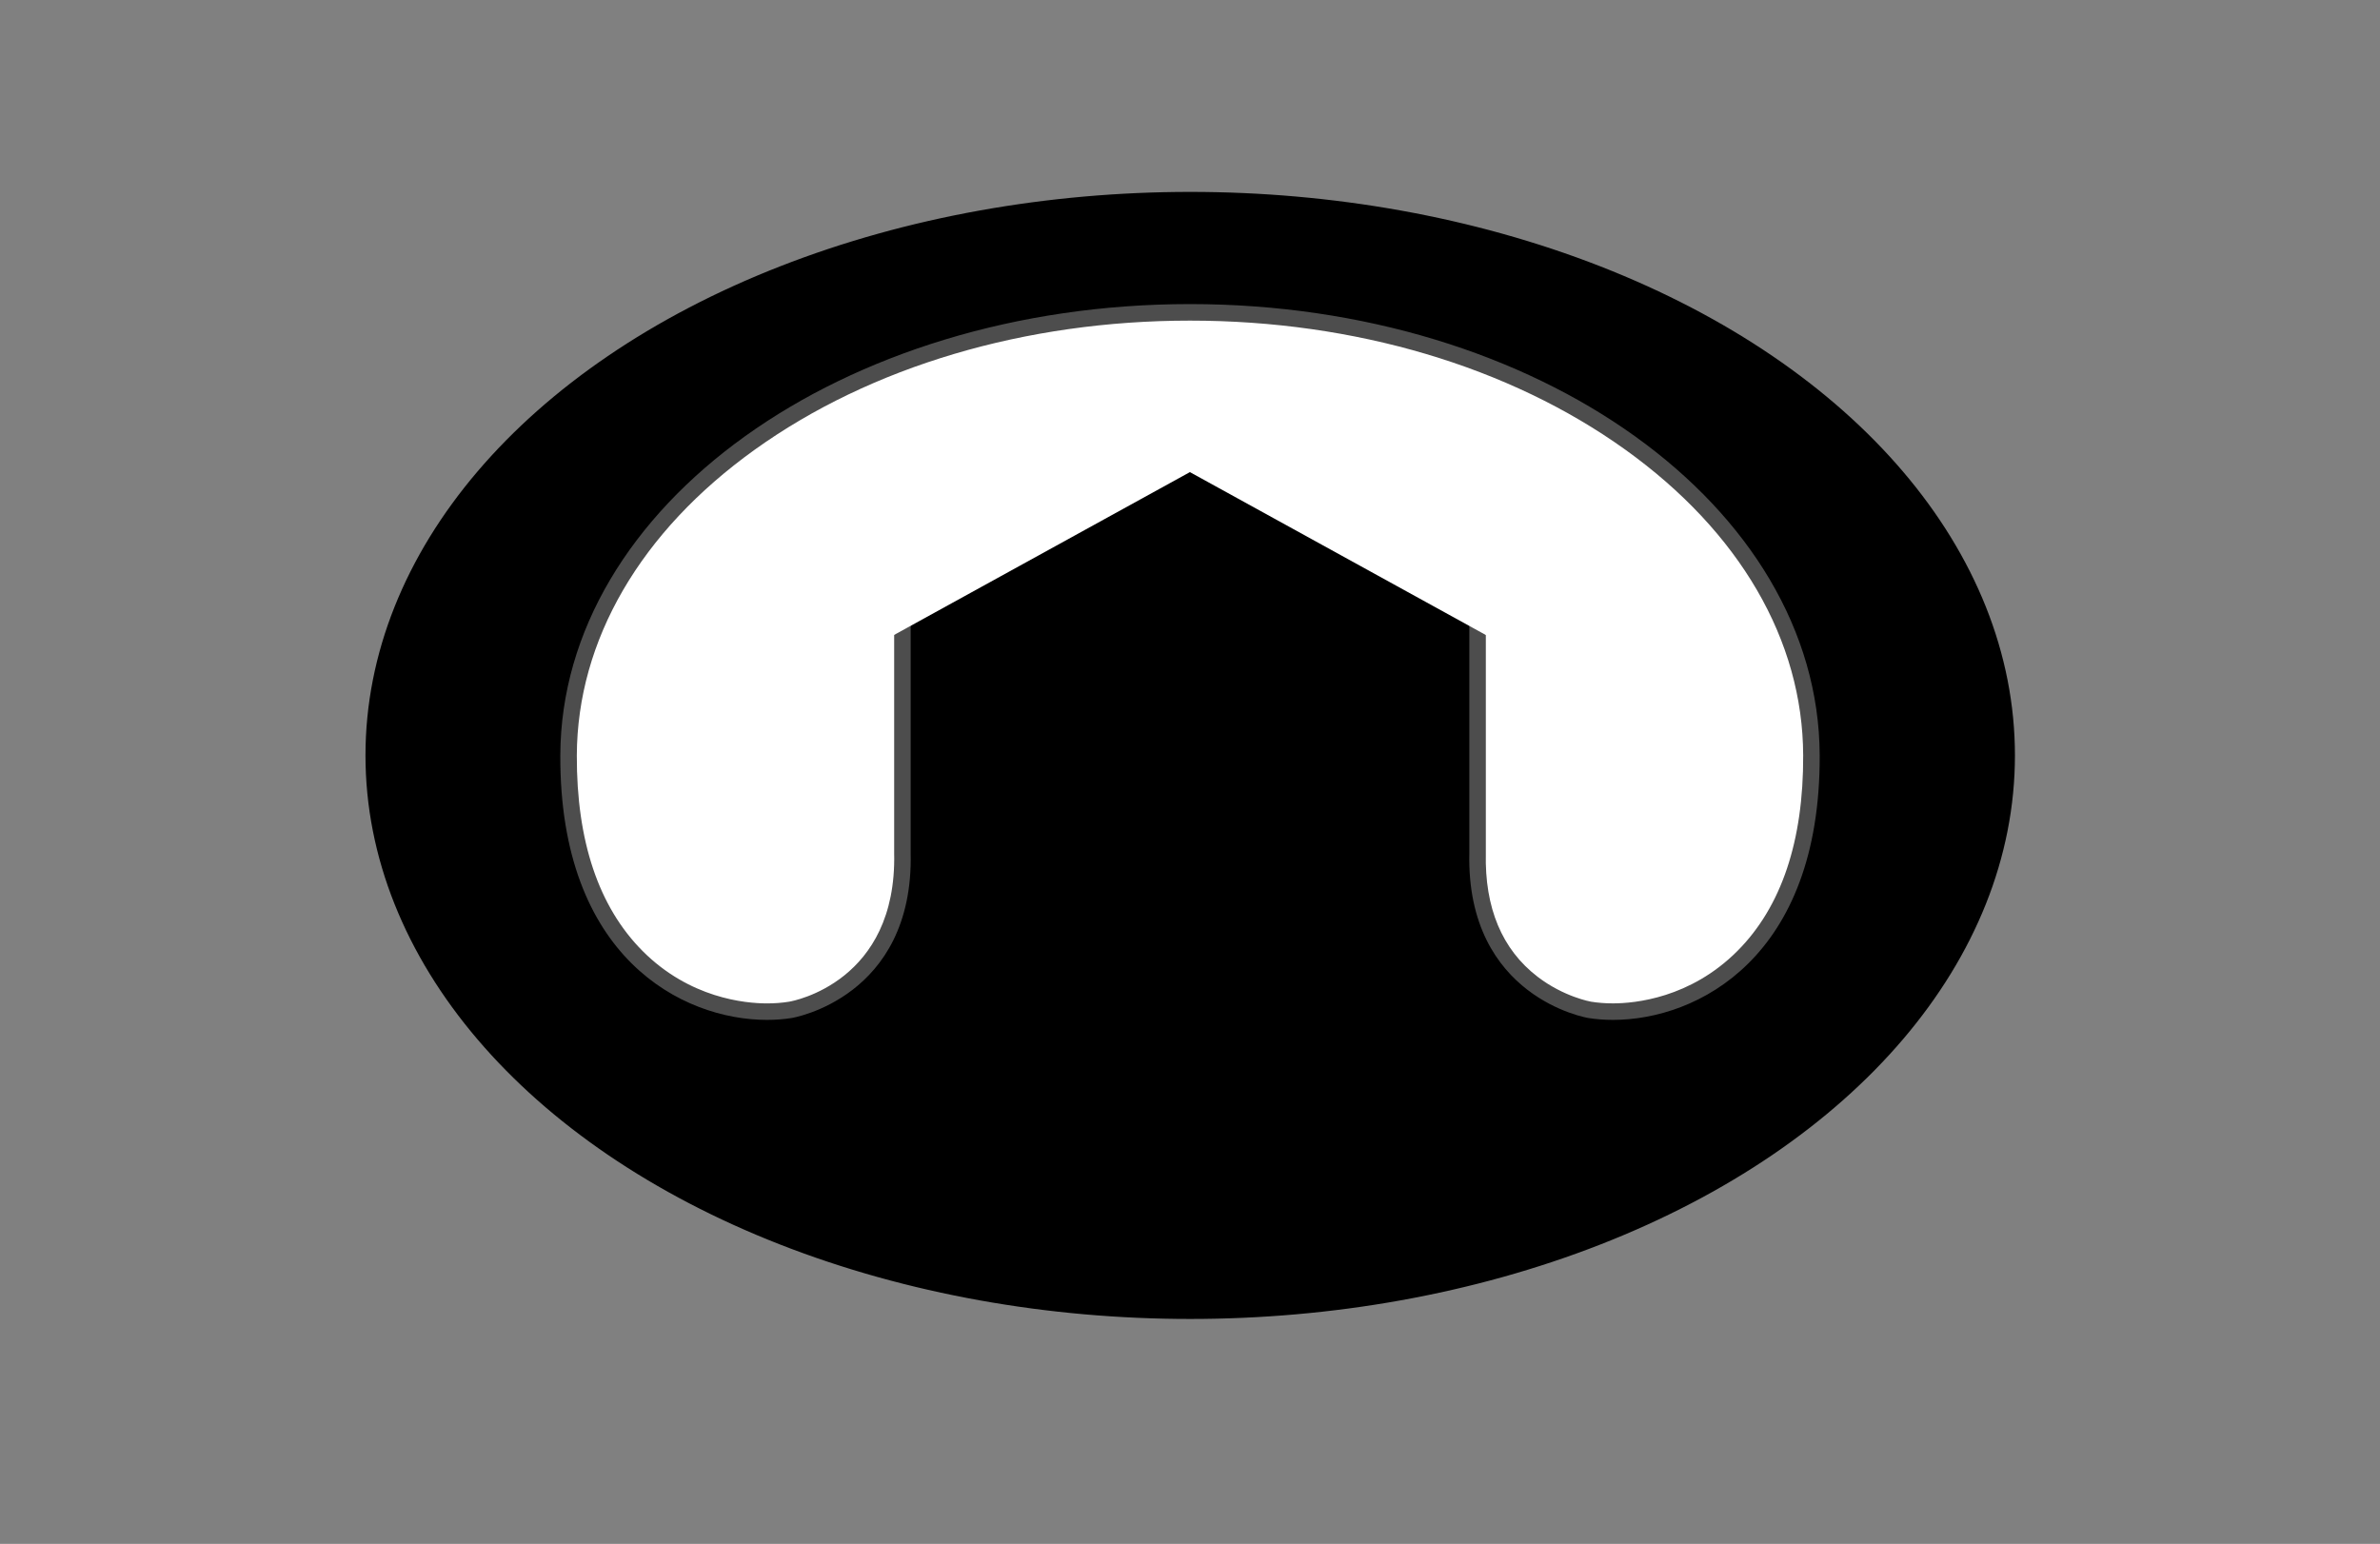
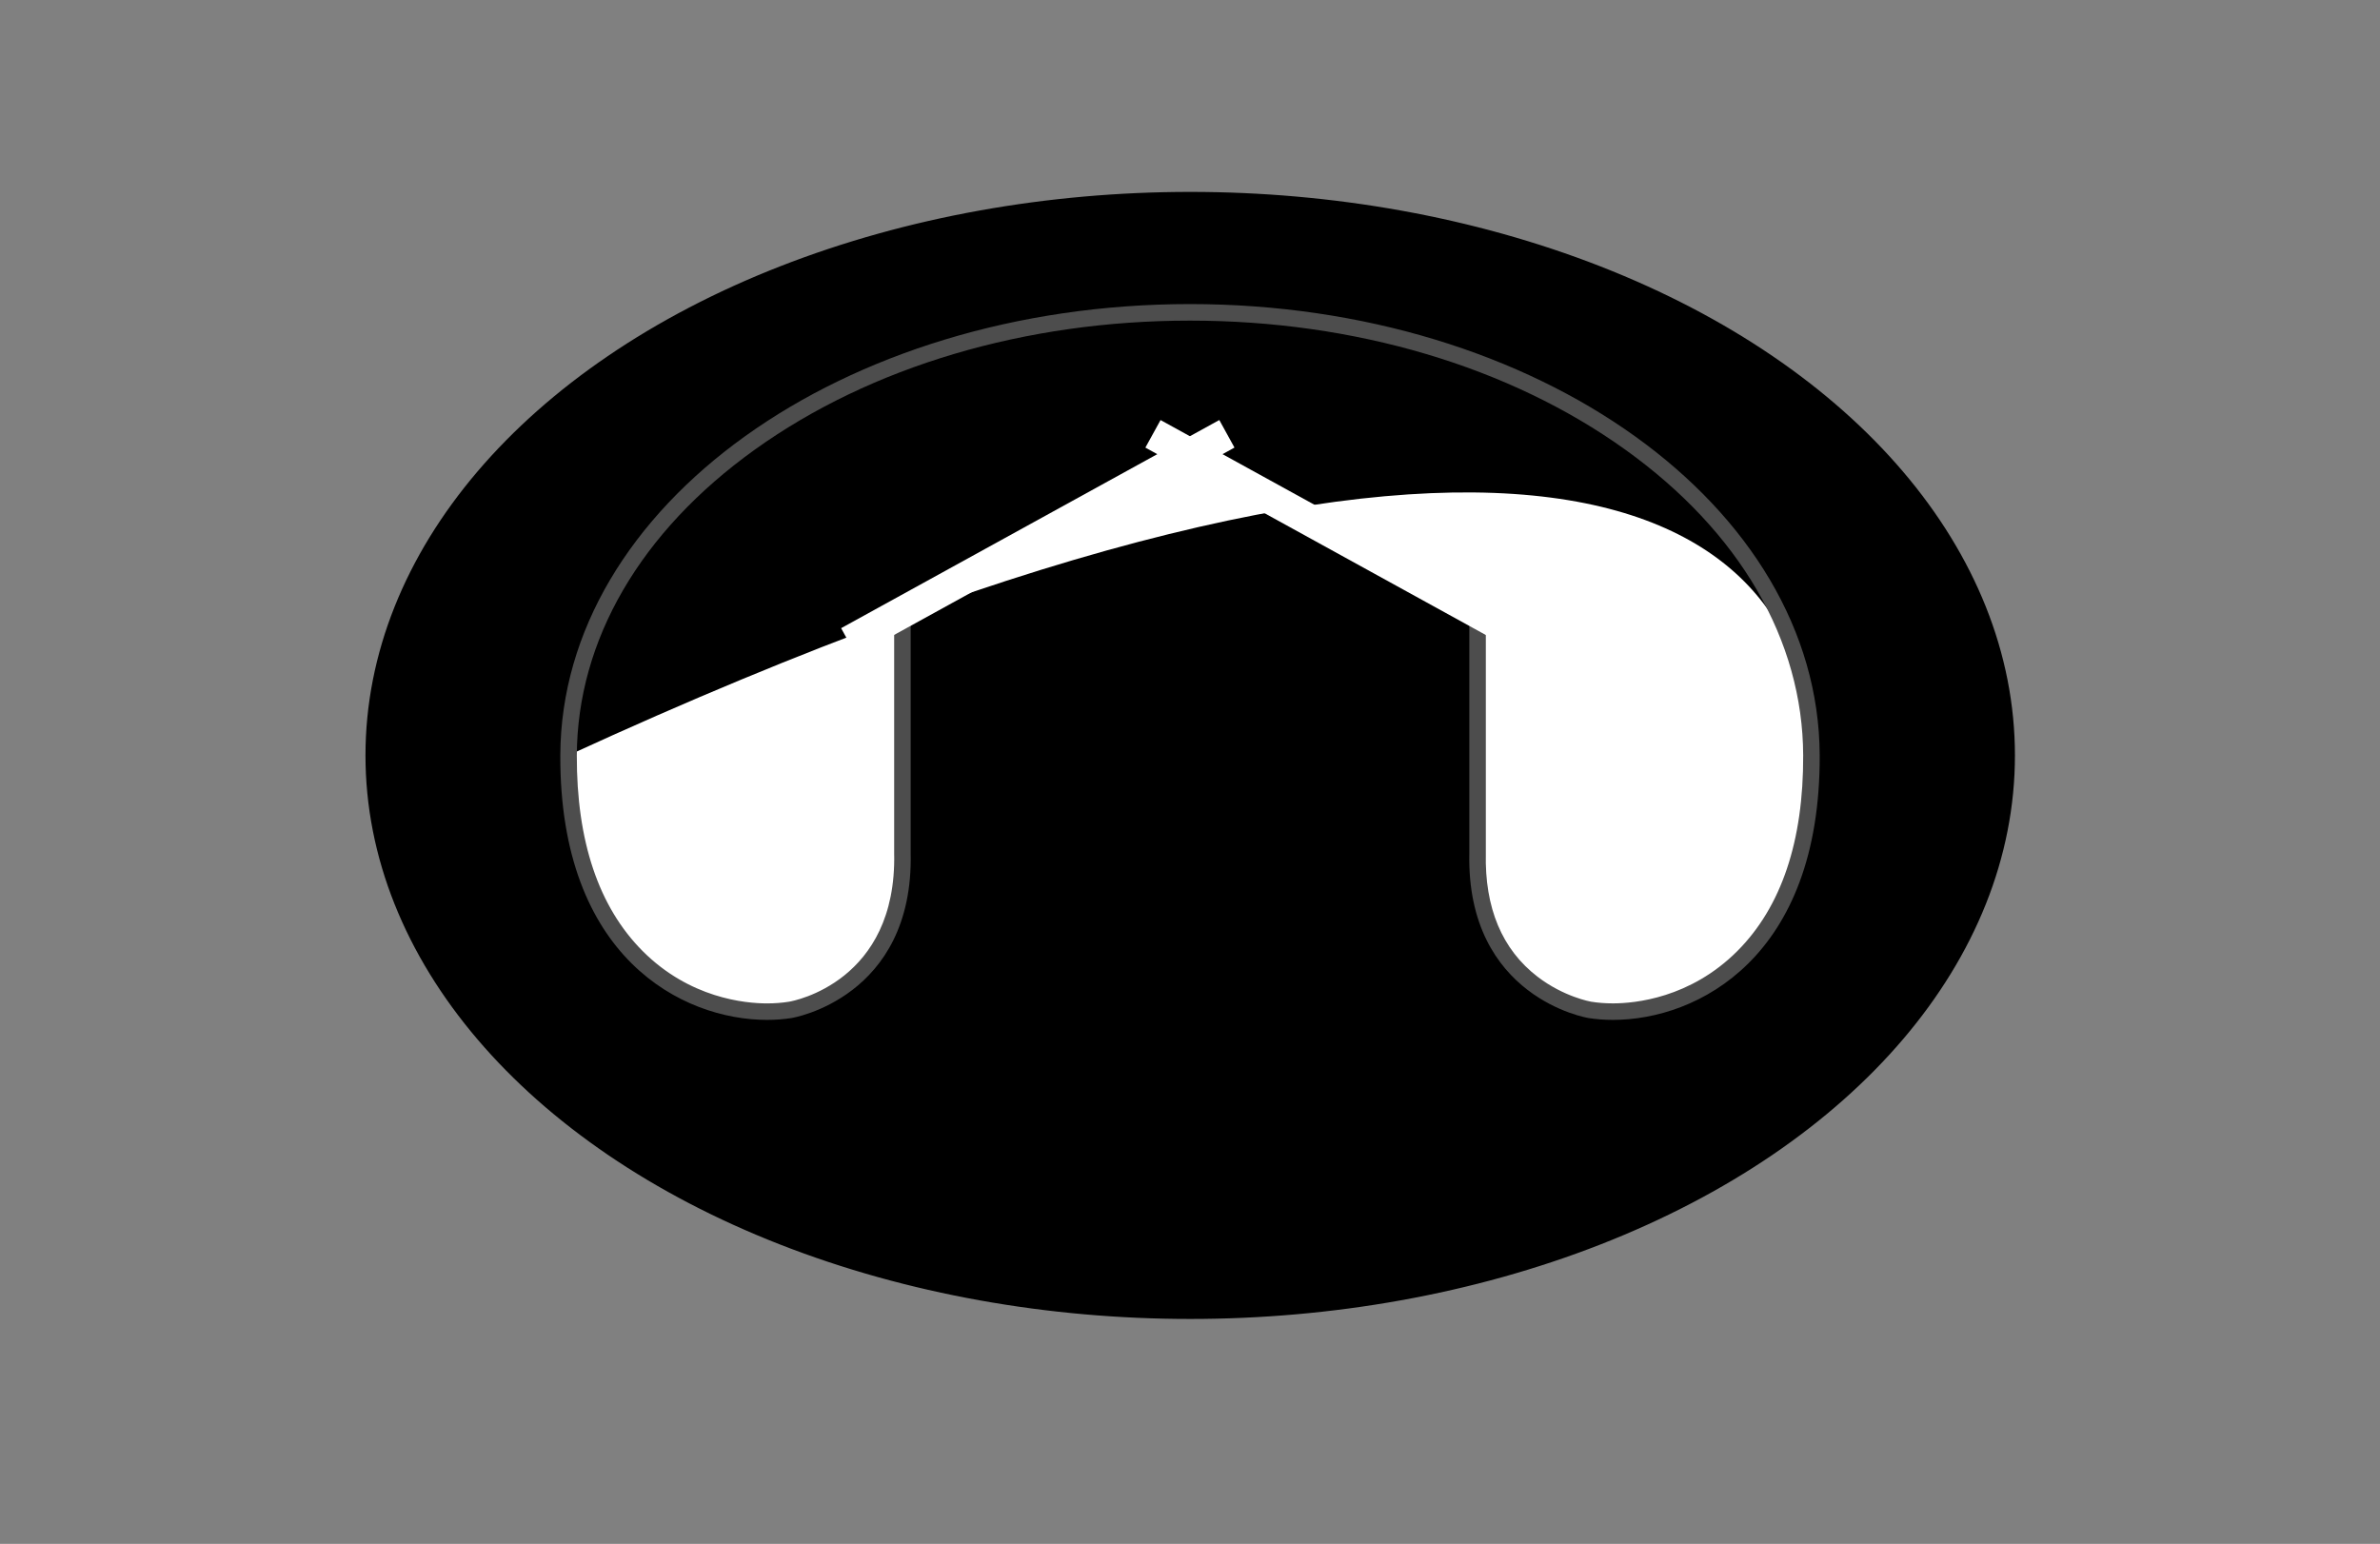
<svg xmlns="http://www.w3.org/2000/svg" viewBox="0 0 80.00 51.90" data-guides="{&quot;vertical&quot;:[],&quot;horizontal&quot;:[]}">
  <rect x="0" y="0" width="80.00" height="51.90" fill="#808080" stroke="none" />
  <ellipse clip-rule="evenodd" fill-rule="evenodd" fill="url(#tSvgGradient378f2369d8)" stroke="#000" cx="40.007" cy="25.395" rx="27.222" ry="18.444" id="tSvg14e69cea5a8" title="Ellipse 3" fill-opacity="1" stroke-opacity="1" style="transform: rotate(0deg);" />
  <ellipse clip-rule="evenodd" fill-rule="evenodd" fill="url(#tSvgGradient16fd59afa85)" cx="40.007" cy="25.395" rx="24.111" ry="17" id="tSvg15cca547ec1" title="Ellipse 4" fill-opacity="1" stroke="none" stroke-opacity="1" style="transform: rotate(0deg);" />
  <path fill="url(#tSvgGradient18f7dcaf4a7)" stroke="none" fill-opacity="1" stroke-width="1" stroke-opacity="1" clip-rule="evenodd" fill-rule="evenodd" id="tSvg10d788ff255" title="Path 10" d="M55 27.333C54 23.555 52.778 20 50.555 16.555C48.376 13.338 43.773 14.483 40.187 13.923C40.187 21.288 40.187 28.653 40.187 36.017C40.187 42.68 51.951 41.052 58.661 34.818C56.365 33.164 55.732 30.052 55 27.333Z" />
  <path fill="url(#tSvgGradient12ac491977f)" stroke="none" fill-opacity="1" stroke-width="1" stroke-opacity="1" clip-rule="evenodd" fill-rule="evenodd" id="tSvga0f99dca3" title="Path 11" d="M63.212 25.389C63.212 16.307 52.77 8.944 39.889 8.944C39.883 8.944 39.876 8.944 39.87 8.944C39.87 10.216 39.87 11.487 39.87 12.759C39.976 12.759 40.081 12.759 40.187 12.759C40.187 13.147 40.187 13.535 40.187 13.923C43.772 14.483 48.376 13.338 50.555 16.555C52.778 20 54 23.555 55 27.333C55.732 30.052 56.367 33.164 58.661 34.818C61.339 32.33 63.212 29.11 63.212 25.389Z" />
-   <path fill="url(#tSvgGradientc96ad7dc82)" stroke="none" fill-opacity="1" stroke-width="1" stroke-opacity="1" clip-rule="evenodd" fill-rule="evenodd" id="tSvg794208d74" title="Path 12" d="M25 27.333C26 23.555 27.222 20 29.445 16.555C31.625 13.338 36.227 14.483 39.813 13.923C39.813 21.288 39.813 28.653 39.813 36.017C39.813 42.68 28.049 41.052 21.339 34.818C23.635 33.164 24.268 30.052 25 27.333Z" />
  <path fill="url(#tSvgGradient1894d8f7ae3)" stroke="none" fill-opacity="1" stroke-width="1" stroke-opacity="1" clip-rule="evenodd" fill-rule="evenodd" id="tSvg72bb78361b" title="Path 13" d="M16.788 25.389C16.788 16.307 27.23 8.944 40.111 8.944C40.117 8.944 40.124 8.944 40.13 8.944C40.13 10.216 40.13 11.487 40.13 12.759C40.024 12.759 39.919 12.759 39.813 12.759C39.813 13.147 39.813 13.535 39.813 13.923C36.228 14.483 31.625 13.338 29.445 16.555C27.222 20 26 23.555 25 27.333C24.268 30.052 23.634 33.164 21.339 34.818C18.661 32.33 16.788 29.11 16.788 25.389Z" />
-   <path fill="#fff" stroke="none" fill-opacity="1" stroke-width="1" stroke-opacity="1" clip-rule="evenodd" fill-rule="evenodd" id="tSvg1432197a193" title="Path 15" d="M54.218 34.008C53.945 34.008 53.682 33.987 53.432 33.947C53.275 33.922 49.562 33.252 49.666 28.673C49.666 25.968 49.666 23.263 49.666 20.558C46.443 18.794 43.221 17.03 39.999 15.267C36.777 17.03 33.554 18.794 30.332 20.558C30.332 23.261 30.332 25.963 30.332 28.666C30.437 33.252 26.724 33.922 26.566 33.947C26.318 33.987 26.053 34.008 25.781 34.008C25.017 34.008 23.059 33.828 21.401 32.164C19.87 30.628 19.1 28.349 19.11 25.39C19.14 17.18 28.511 10.5 39.999 10.5C51.486 10.5 60.858 17.18 60.888 25.39C60.899 28.348 60.128 30.628 58.598 32.163C56.94 33.828 54.982 34.008 54.218 34.008Z" />
+   <path fill="#fff" stroke="none" fill-opacity="1" stroke-width="1" stroke-opacity="1" clip-rule="evenodd" fill-rule="evenodd" id="tSvg1432197a193" title="Path 15" d="M54.218 34.008C53.945 34.008 53.682 33.987 53.432 33.947C53.275 33.922 49.562 33.252 49.666 28.673C49.666 25.968 49.666 23.263 49.666 20.558C46.443 18.794 43.221 17.03 39.999 15.267C36.777 17.03 33.554 18.794 30.332 20.558C30.332 23.261 30.332 25.963 30.332 28.666C30.437 33.252 26.724 33.922 26.566 33.947C26.318 33.987 26.053 34.008 25.781 34.008C25.017 34.008 23.059 33.828 21.401 32.164C19.87 30.628 19.1 28.349 19.11 25.39C51.486 10.5 60.858 17.18 60.888 25.39C60.899 28.348 60.128 30.628 58.598 32.163C56.94 33.828 54.982 34.008 54.218 34.008Z" />
  <path fill="#4d4d4d" stroke="none" fill-opacity="1" stroke-width="1" stroke-opacity="1" id="tSvgd02be02080" title="Path 16" d="M40 10.778C45.535 10.778 50.731 12.319 54.632 15.116C58.473 17.871 60.598 21.52 60.611 25.391C60.622 28.273 59.879 30.485 58.401 31.968C56.816 33.557 54.948 33.73 54.218 33.73C53.96 33.73 53.711 33.711 53.478 33.673C53.469 33.672 52.563 33.51 51.685 32.836C50.489 31.919 49.902 30.52 49.944 28.679C49.944 25.917 49.944 23.155 49.944 20.393C49.848 20.341 49.752 20.288 49.656 20.235C46.526 18.523 43.396 16.809 40.267 15.097C40.178 15.048 40.089 14.999 40 14.951C39.911 14.999 39.822 15.048 39.733 15.097C36.604 16.809 33.474 18.523 30.345 20.235C30.248 20.288 30.152 20.341 30.056 20.393C30.056 23.155 30.056 25.918 30.056 28.68C30.153 33.006 26.669 33.65 26.523 33.674C26.289 33.712 26.039 33.731 25.782 33.731C25.052 33.731 23.183 33.559 21.599 31.969C20.122 30.486 19.379 28.273 19.389 25.392C19.404 21.522 21.527 17.872 25.369 15.117C29.269 12.319 34.465 10.778 40 10.778ZM40 10.222C28.31 10.222 18.865 17.012 18.834 25.389C18.808 32.19 22.94 34.285 25.782 34.285C26.075 34.285 26.352 34.263 26.611 34.222C26.611 34.222 30.722 33.555 30.611 28.666C30.611 26.018 30.611 23.37 30.611 20.722C33.741 19.009 36.87 17.296 40 15.583C43.13 17.296 46.259 19.009 49.389 20.722C49.389 23.37 49.389 26.018 49.389 28.666C49.278 33.555 53.389 34.222 53.389 34.222C53.648 34.263 53.925 34.285 54.218 34.285C57.059 34.285 61.192 32.19 61.166 25.389C61.135 17.012 51.69 10.222 40 10.222Z" />
  <path fill="#fff" stroke="none" fill-opacity="1" stroke-width="1" stroke-opacity="1" id="tSvg169c76dcd21" title="Path 17" d="M28.273 21.117C32.51 18.785 36.748 16.452 40.985 14.12C41.155 14.429 41.325 14.738 41.495 15.046C37.258 17.379 33.02 19.712 28.783 22.044C28.613 21.735 28.442 21.426 28.273 21.117Z" />
  <path fill="#fff" stroke="none" fill-opacity="1" stroke-width="1" stroke-opacity="1" id="tSvgf531e8a121" title="Path 18" d="M38.5 15.047C38.67 14.739 38.84 14.43 39.01 14.121C43.247 16.453 47.485 18.786 51.722 21.118C51.552 21.427 51.382 21.736 51.212 22.045C46.975 19.712 42.737 17.38 38.5 15.047Z" />
  <defs>
    <linearGradient id="tSvgGradient378f2369d8" x1="26.52" x2="54.964" y1="11.697" y2="40.586" fill="rgb(0, 0, 0)" gradientUnits="userSpaceOnUse" gradientTransform="">
      <stop offset="0" stop-color="hsl(0,0%,96.86%)" stop-opacity="1" transform="translate(-5789, -4950.05)" />
      <stop offset="1" stop-color="hsl(0,0%,14.51%)" stop-opacity="1" transform="translate(-5789, -4950.05)" />
    </linearGradient>
    <radialGradient id="tSvgGradient16fd59afa85" x1="NaN" x2="NaN" y1="NaN" y2="NaN" fill="rgb(0, 0, 0)" cx="0.5" cy="0.5" gradientUnits="objectBoundingBox" r="1">
      <stop offset="0" stop-color="hsl(0,0%,80%)" stop-opacity="1" transform="translate(-5789, -4950.05)" />
      <stop offset="1" stop-color="hsl(0,0%,100%)" stop-opacity="1" transform="translate(-5789, -4950.05)" />
    </radialGradient>
    <linearGradient id="tSvgGradient18f7dcaf4a7" x1="49.424" x2="49.424" y1="40.311" y2="13.923" fill="rgb(0, 0, 0)" gradientUnits="userSpaceOnUse" gradientTransform="">
      <stop offset="0" stop-color="hsl(0,0%,60.78%)" stop-opacity="1" transform="translate(-5789, -4950.05)" />
      <stop offset="0.093" stop-color="hsl(0,0%,50.98%)" stop-opacity="1" transform="translate(-5789, -4950.05)" />
      <stop offset="0.251" stop-color="hsl(0,0%,36.86%)" stop-opacity="1" transform="translate(-5789, -4950.05)" />
      <stop offset="0.4" stop-color="hsl(0,0%,26.67%)" stop-opacity="1" transform="translate(-5789, -4950.05)" />
      <stop offset="0.533" stop-color="hsl(0,0%,20.39%)" stop-opacity="1" transform="translate(-5789, -4950.05)" />
      <stop offset="0.638" stop-color="hsl(0,0%,18.43%)" stop-opacity="1" transform="translate(-5789, -4950.05)" />
      <stop offset="0.781" stop-color="hsl(0,0%,100%)" stop-opacity="1" transform="translate(-5789, -4950.05)" />
      <stop offset="1" stop-color="hsl(0,0%,62.75%)" stop-opacity="1" transform="translate(-5789, -4950.05)" />
    </linearGradient>
    <linearGradient id="tSvgGradient12ac491977f" x1="51.541" x2="51.541" y1="34.817" y2="8.945" fill="rgb(0, 0, 0)" gradientUnits="userSpaceOnUse" gradientTransform="">
      <stop offset="0" stop-color="hsl(0,0%,60.78%)" stop-opacity="1" transform="translate(-5789, -4950.05)" />
      <stop offset="0.542" stop-color="hsl(0,0%,18.43%)" stop-opacity="1" transform="translate(-5789, -4950.05)" />
      <stop offset="0.722" stop-color="hsl(0,0%,19.22%)" stop-opacity="1" transform="translate(-5789, -4950.05)" />
      <stop offset="0.796" stop-color="hsl(0,0%,21.96%)" stop-opacity="1" transform="translate(-5789, -4950.05)" />
      <stop offset="0.852" stop-color="hsl(0,0%,26.67%)" stop-opacity="1" transform="translate(-5789, -4950.05)" />
      <stop offset="0.897" stop-color="hsl(0,0%,33.73%)" stop-opacity="1" transform="translate(-5789, -4950.05)" />
      <stop offset="0.936" stop-color="hsl(0,0%,42.75%)" stop-opacity="1" transform="translate(-5789, -4950.05)" />
      <stop offset="0.971" stop-color="hsl(0,0%,53.33%)" stop-opacity="1" transform="translate(-5789, -4950.05)" />
      <stop offset="1" stop-color="hsl(0,0%,65.1%)" stop-opacity="1" transform="translate(-5789, -4950.05)" />
    </linearGradient>
    <linearGradient id="tSvgGradientc96ad7dc82" x1="30.576" x2="30.576" y1="40.311" y2="13.923" fill="rgb(0, 0, 0)" gradientUnits="userSpaceOnUse" gradientTransform="">
      <stop offset="0" stop-color="hsl(0,0%,60.78%)" stop-opacity="1" transform="translate(-5789, -4950.05)" />
      <stop offset="0.093" stop-color="hsl(0,0%,50.98%)" stop-opacity="1" transform="translate(-5789, -4950.05)" />
      <stop offset="0.251" stop-color="hsl(0,0%,36.86%)" stop-opacity="1" transform="translate(-5789, -4950.05)" />
      <stop offset="0.4" stop-color="hsl(0,0%,26.67%)" stop-opacity="1" transform="translate(-5789, -4950.05)" />
      <stop offset="0.533" stop-color="hsl(0,0%,20.39%)" stop-opacity="1" transform="translate(-5789, -4950.05)" />
      <stop offset="0.638" stop-color="hsl(0,0%,18.43%)" stop-opacity="1" transform="translate(-5789, -4950.05)" />
      <stop offset="0.781" stop-color="hsl(0,0%,100%)" stop-opacity="1" transform="translate(-5789, -4950.05)" />
      <stop offset="1" stop-color="hsl(0,0%,62.75%)" stop-opacity="1" transform="translate(-5789, -4950.05)" />
    </linearGradient>
    <linearGradient id="tSvgGradient1894d8f7ae3" x1="28.459" x2="28.459" y1="34.817" y2="8.945" fill="rgb(0, 0, 0)" gradientUnits="userSpaceOnUse" gradientTransform="">
      <stop offset="0" stop-color="hsl(0,0%,60.78%)" stop-opacity="1" transform="translate(-5789, -4950.05)" />
      <stop offset="0.542" stop-color="hsl(0,0%,18.43%)" stop-opacity="1" transform="translate(-5789, -4950.05)" />
      <stop offset="0.722" stop-color="hsl(0,0%,19.22%)" stop-opacity="1" transform="translate(-5789, -4950.05)" />
      <stop offset="0.796" stop-color="hsl(0,0%,21.96%)" stop-opacity="1" transform="translate(-5789, -4950.05)" />
      <stop offset="0.852" stop-color="hsl(0,0%,26.67%)" stop-opacity="1" transform="translate(-5789, -4950.05)" />
      <stop offset="0.897" stop-color="hsl(0,0%,33.73%)" stop-opacity="1" transform="translate(-5789, -4950.05)" />
      <stop offset="0.936" stop-color="hsl(0,0%,42.75%)" stop-opacity="1" transform="translate(-5789, -4950.05)" />
      <stop offset="0.971" stop-color="hsl(0,0%,53.33%)" stop-opacity="1" transform="translate(-5789, -4950.05)" />
      <stop offset="1" stop-color="hsl(0,0%,65.1%)" stop-opacity="1" transform="translate(-5789, -4950.05)" />
    </linearGradient>
  </defs>
</svg>